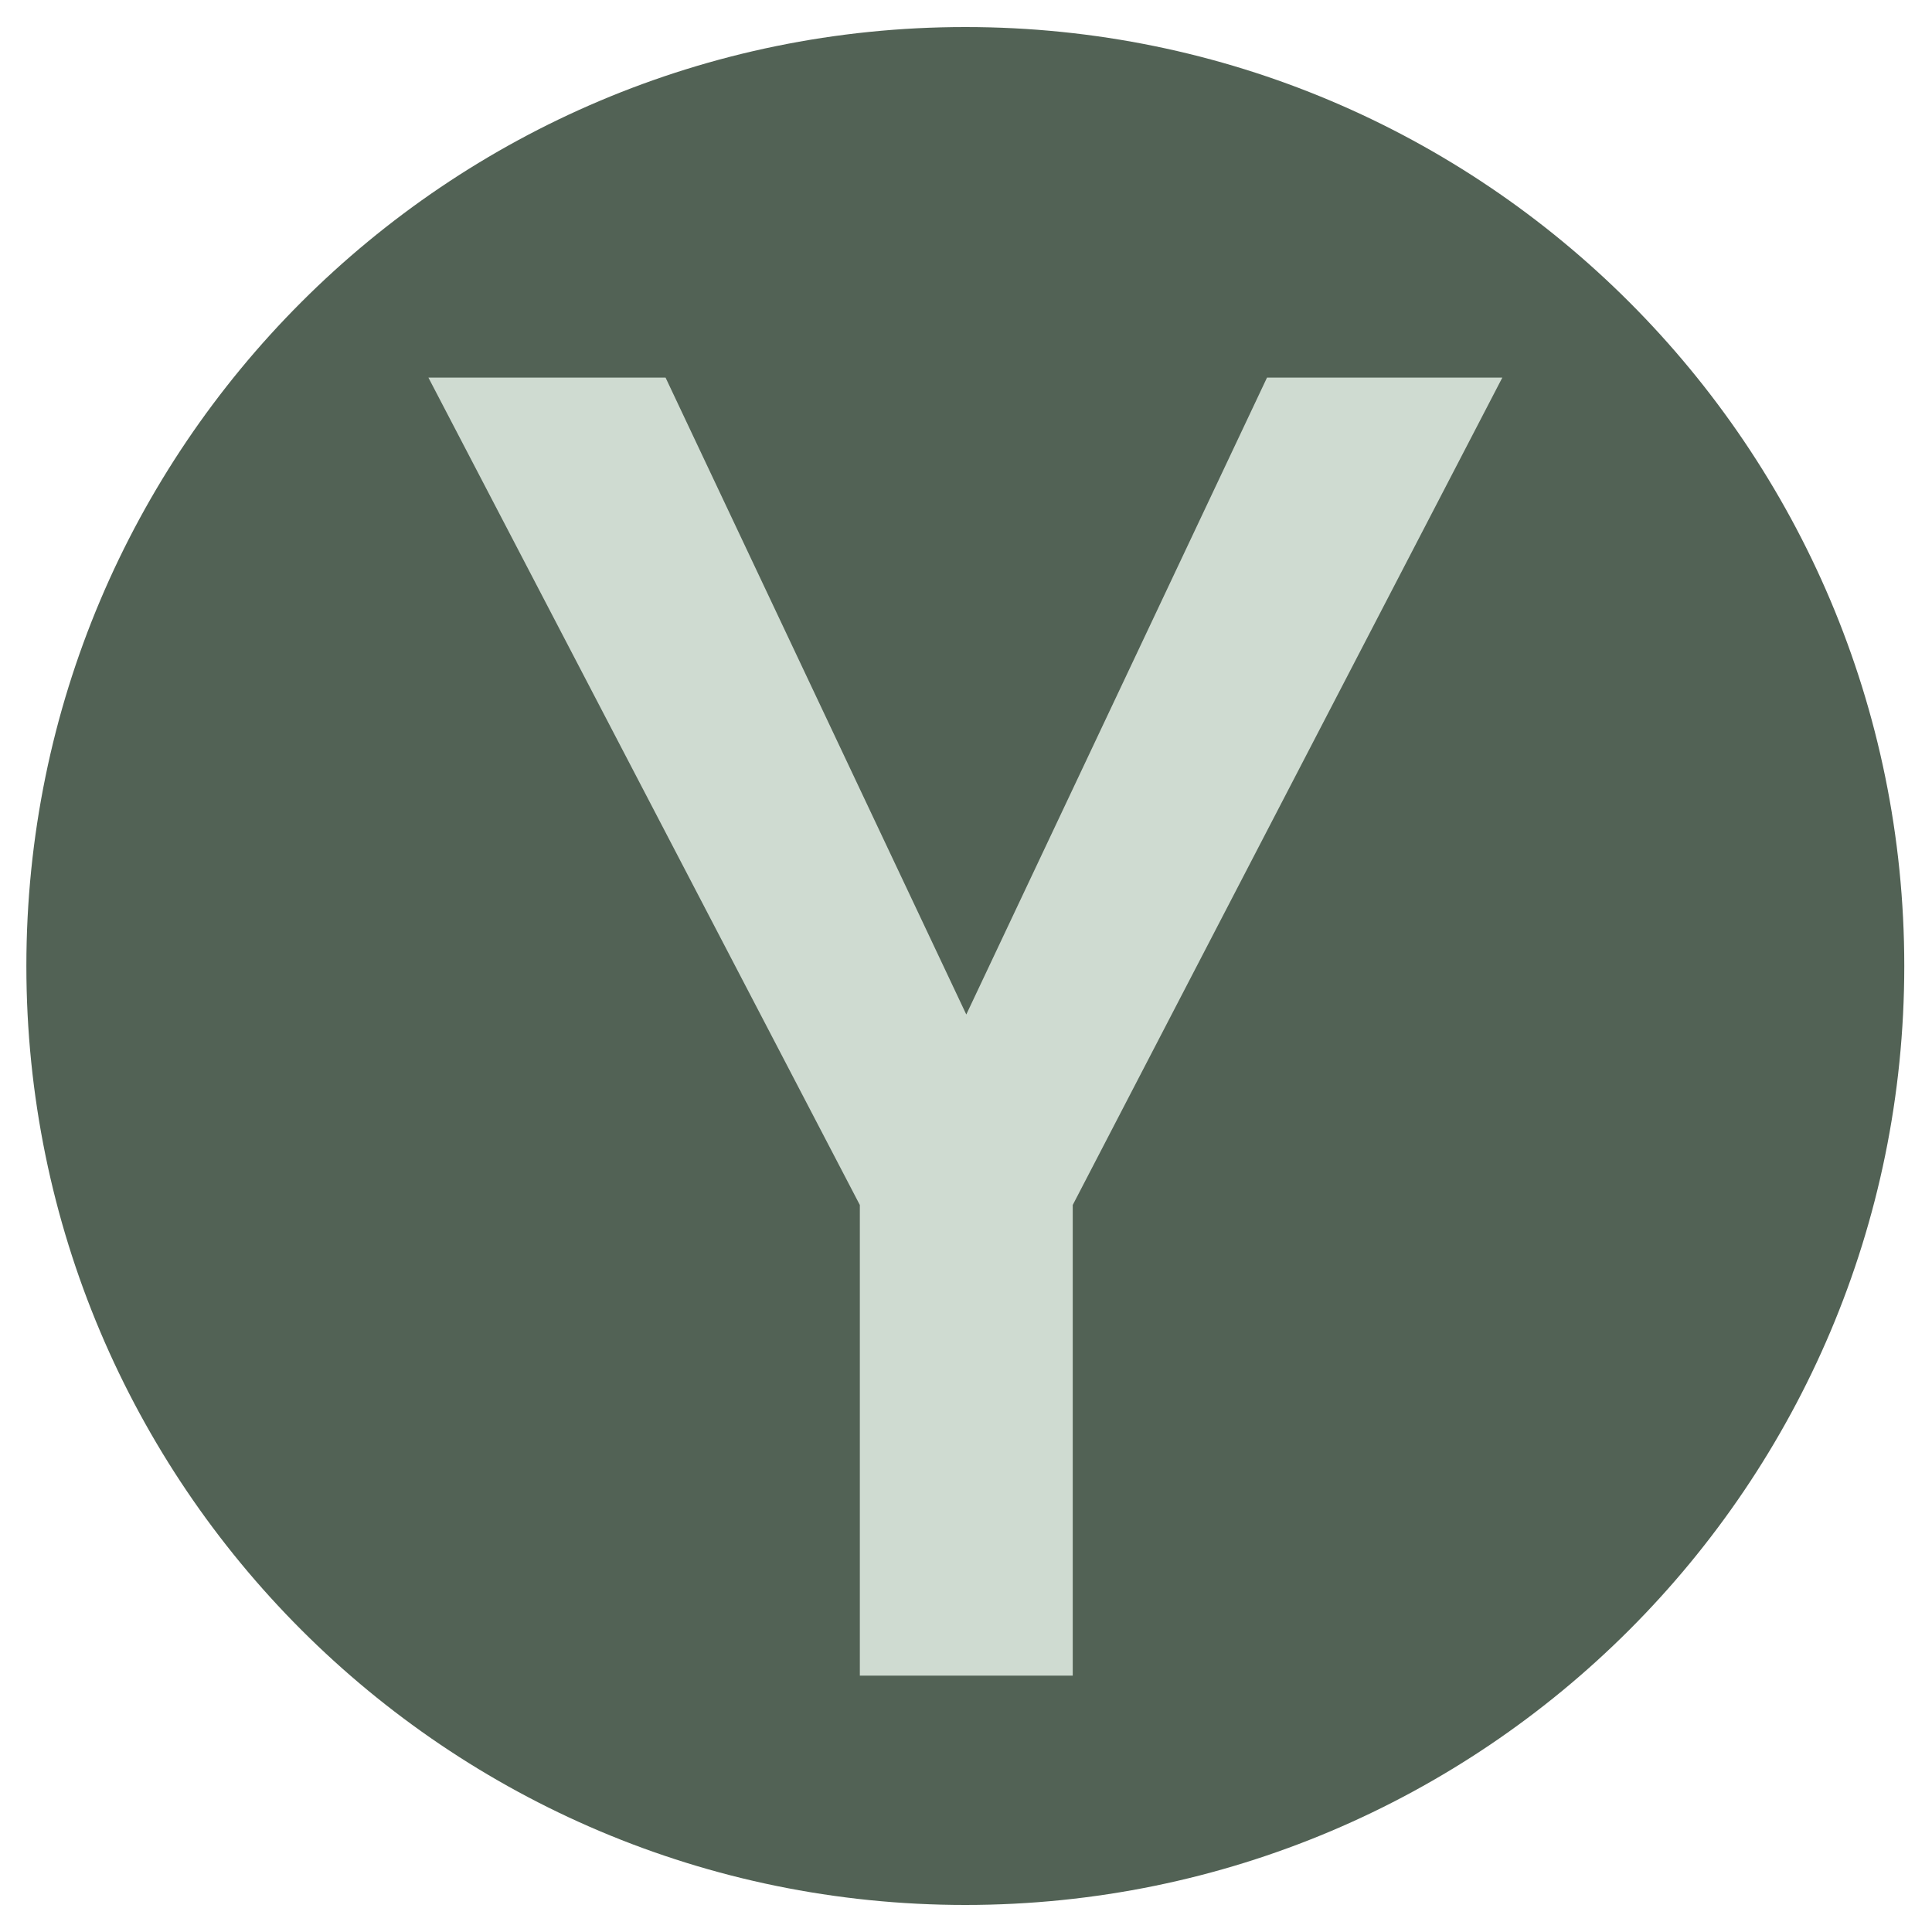
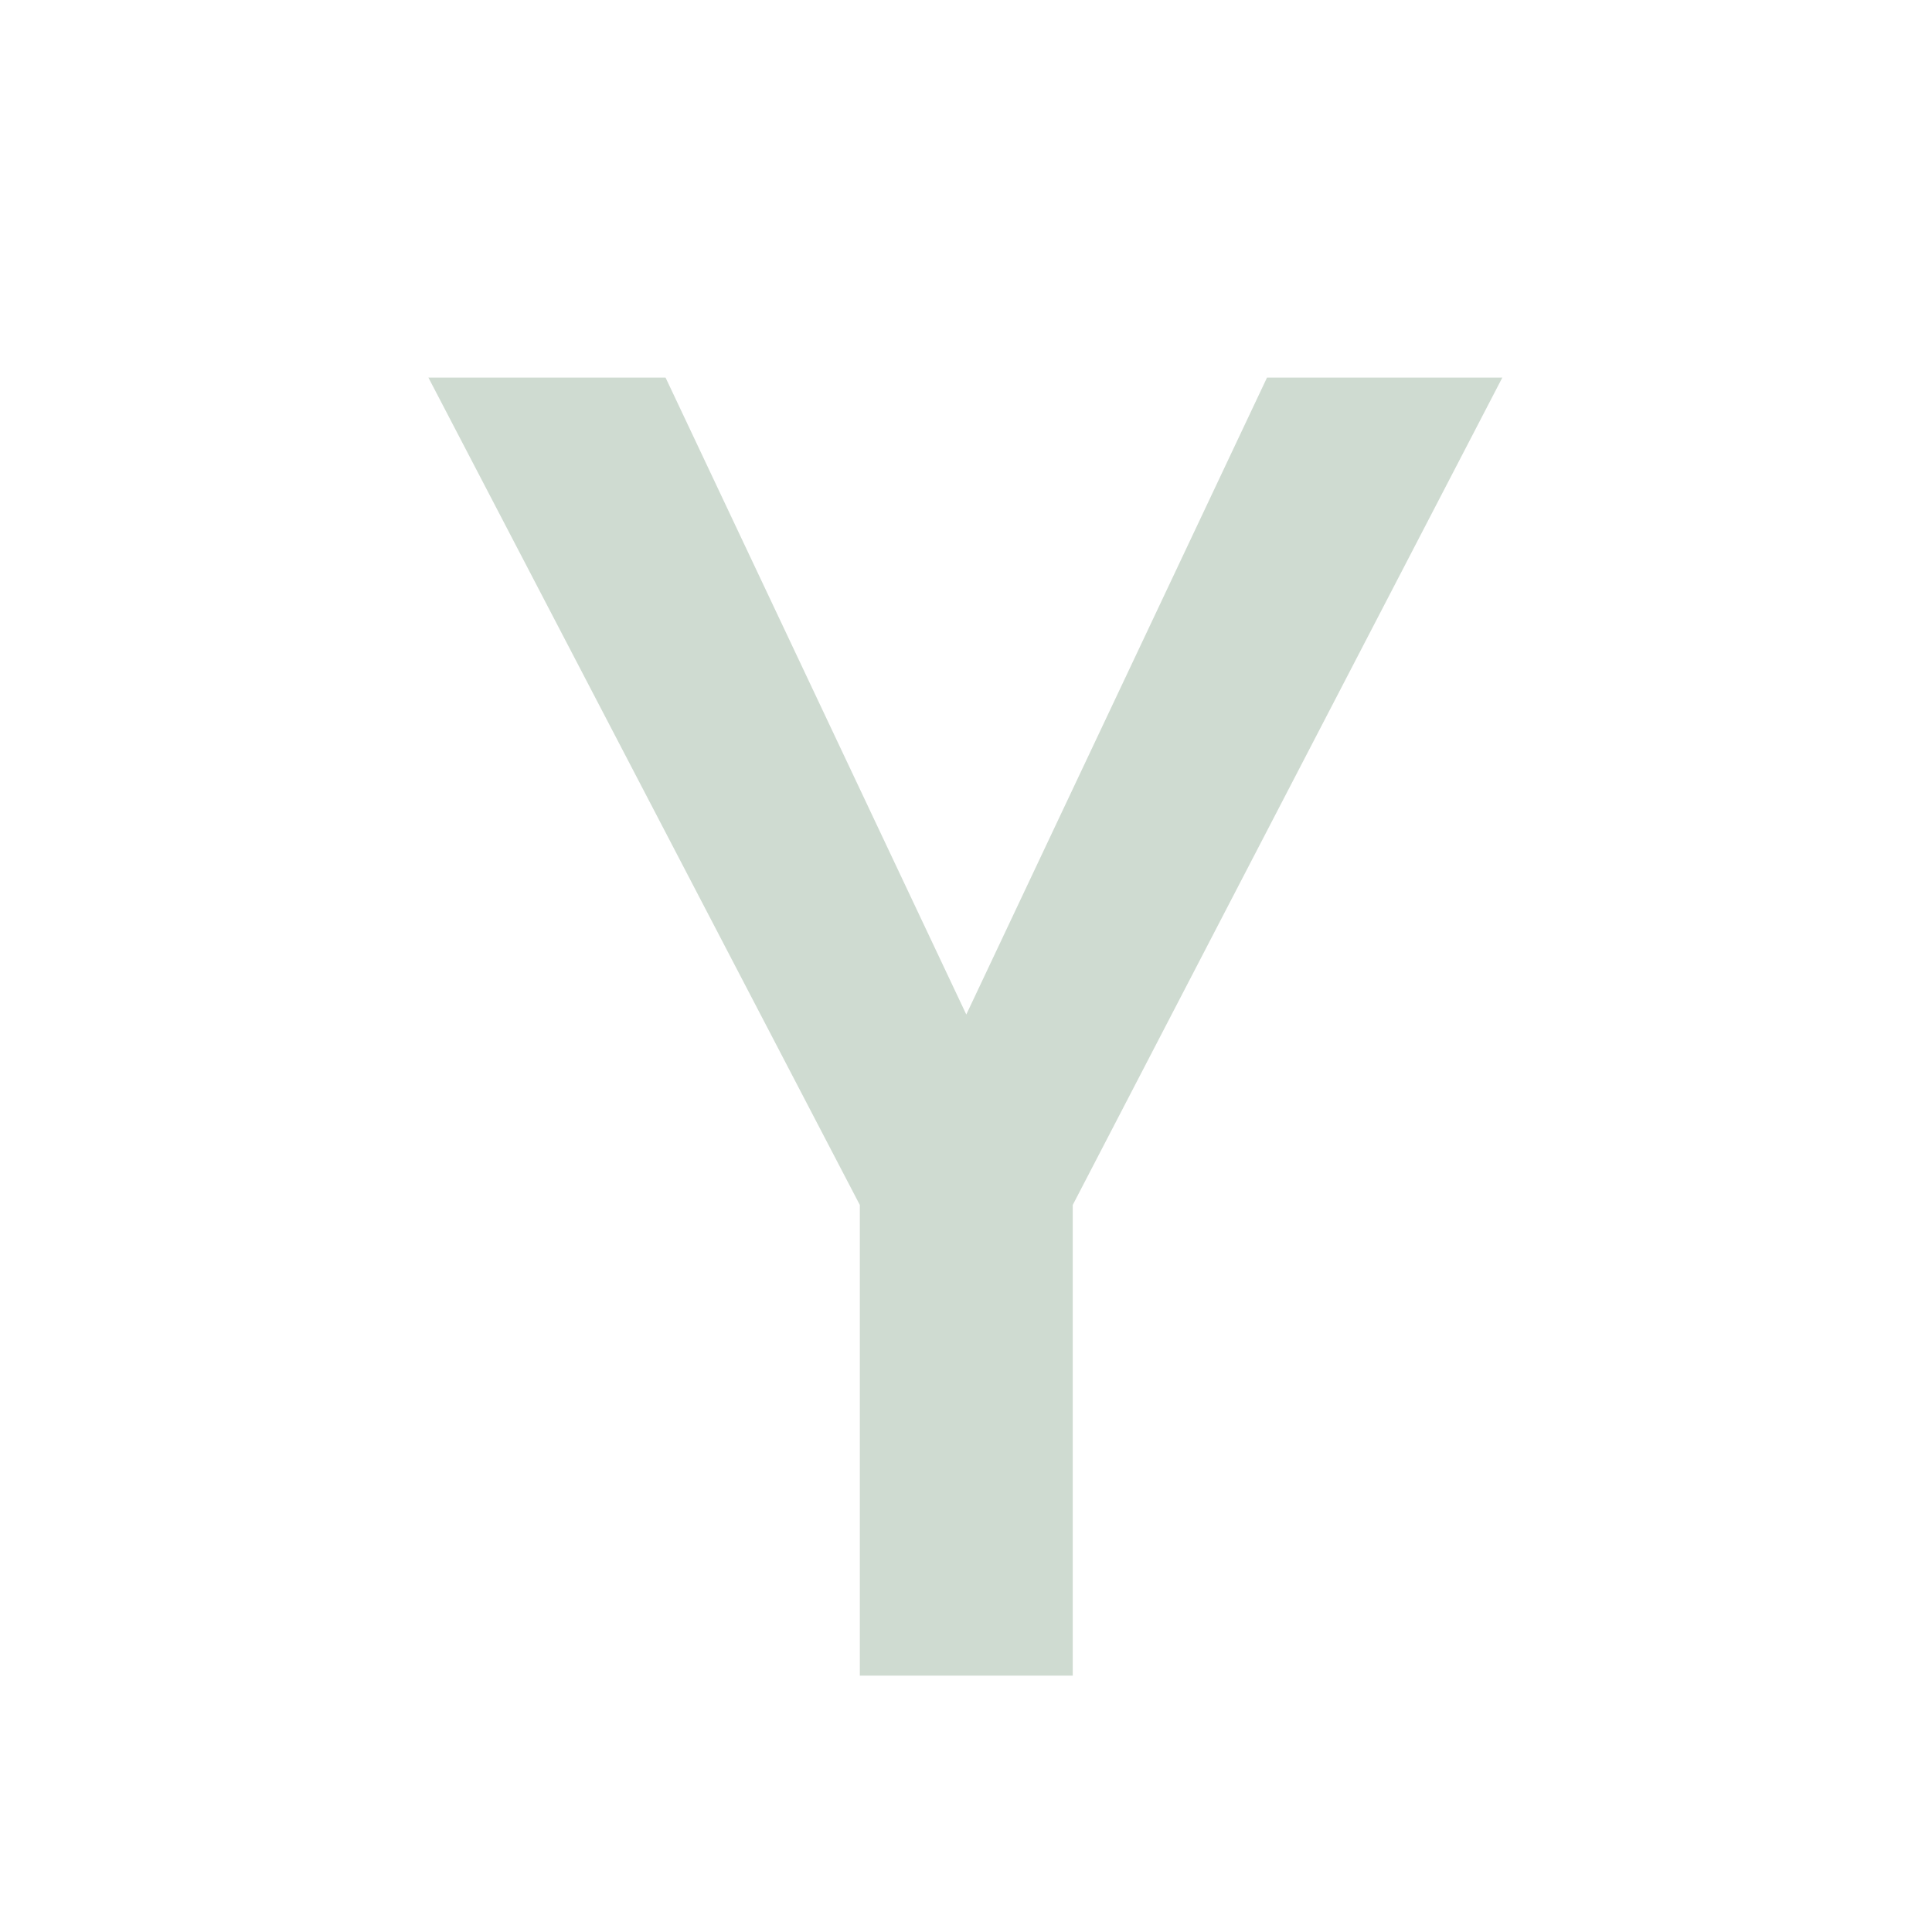
<svg xmlns="http://www.w3.org/2000/svg" data-bbox="2.73 2.8 194.4 194.4" viewBox="0 0 200 200" data-type="color">
  <g>
-     <path fill="#526255" d="M197.13 100c0 53.682-43.518 97.2-97.2 97.2S2.73 153.682 2.73 100 46.248 2.8 99.93 2.8s97.2 43.518 97.2 97.2z" data-color="1" />
    <path d="m155.52 39.09-44.47 85.65v48.72H89.01v-48.72L44.35 39.09H68.9l31.13 65.93 31.13-65.93h24.36Z" fill="#cfdbd1" data-color="2" />
  </g>
</svg>